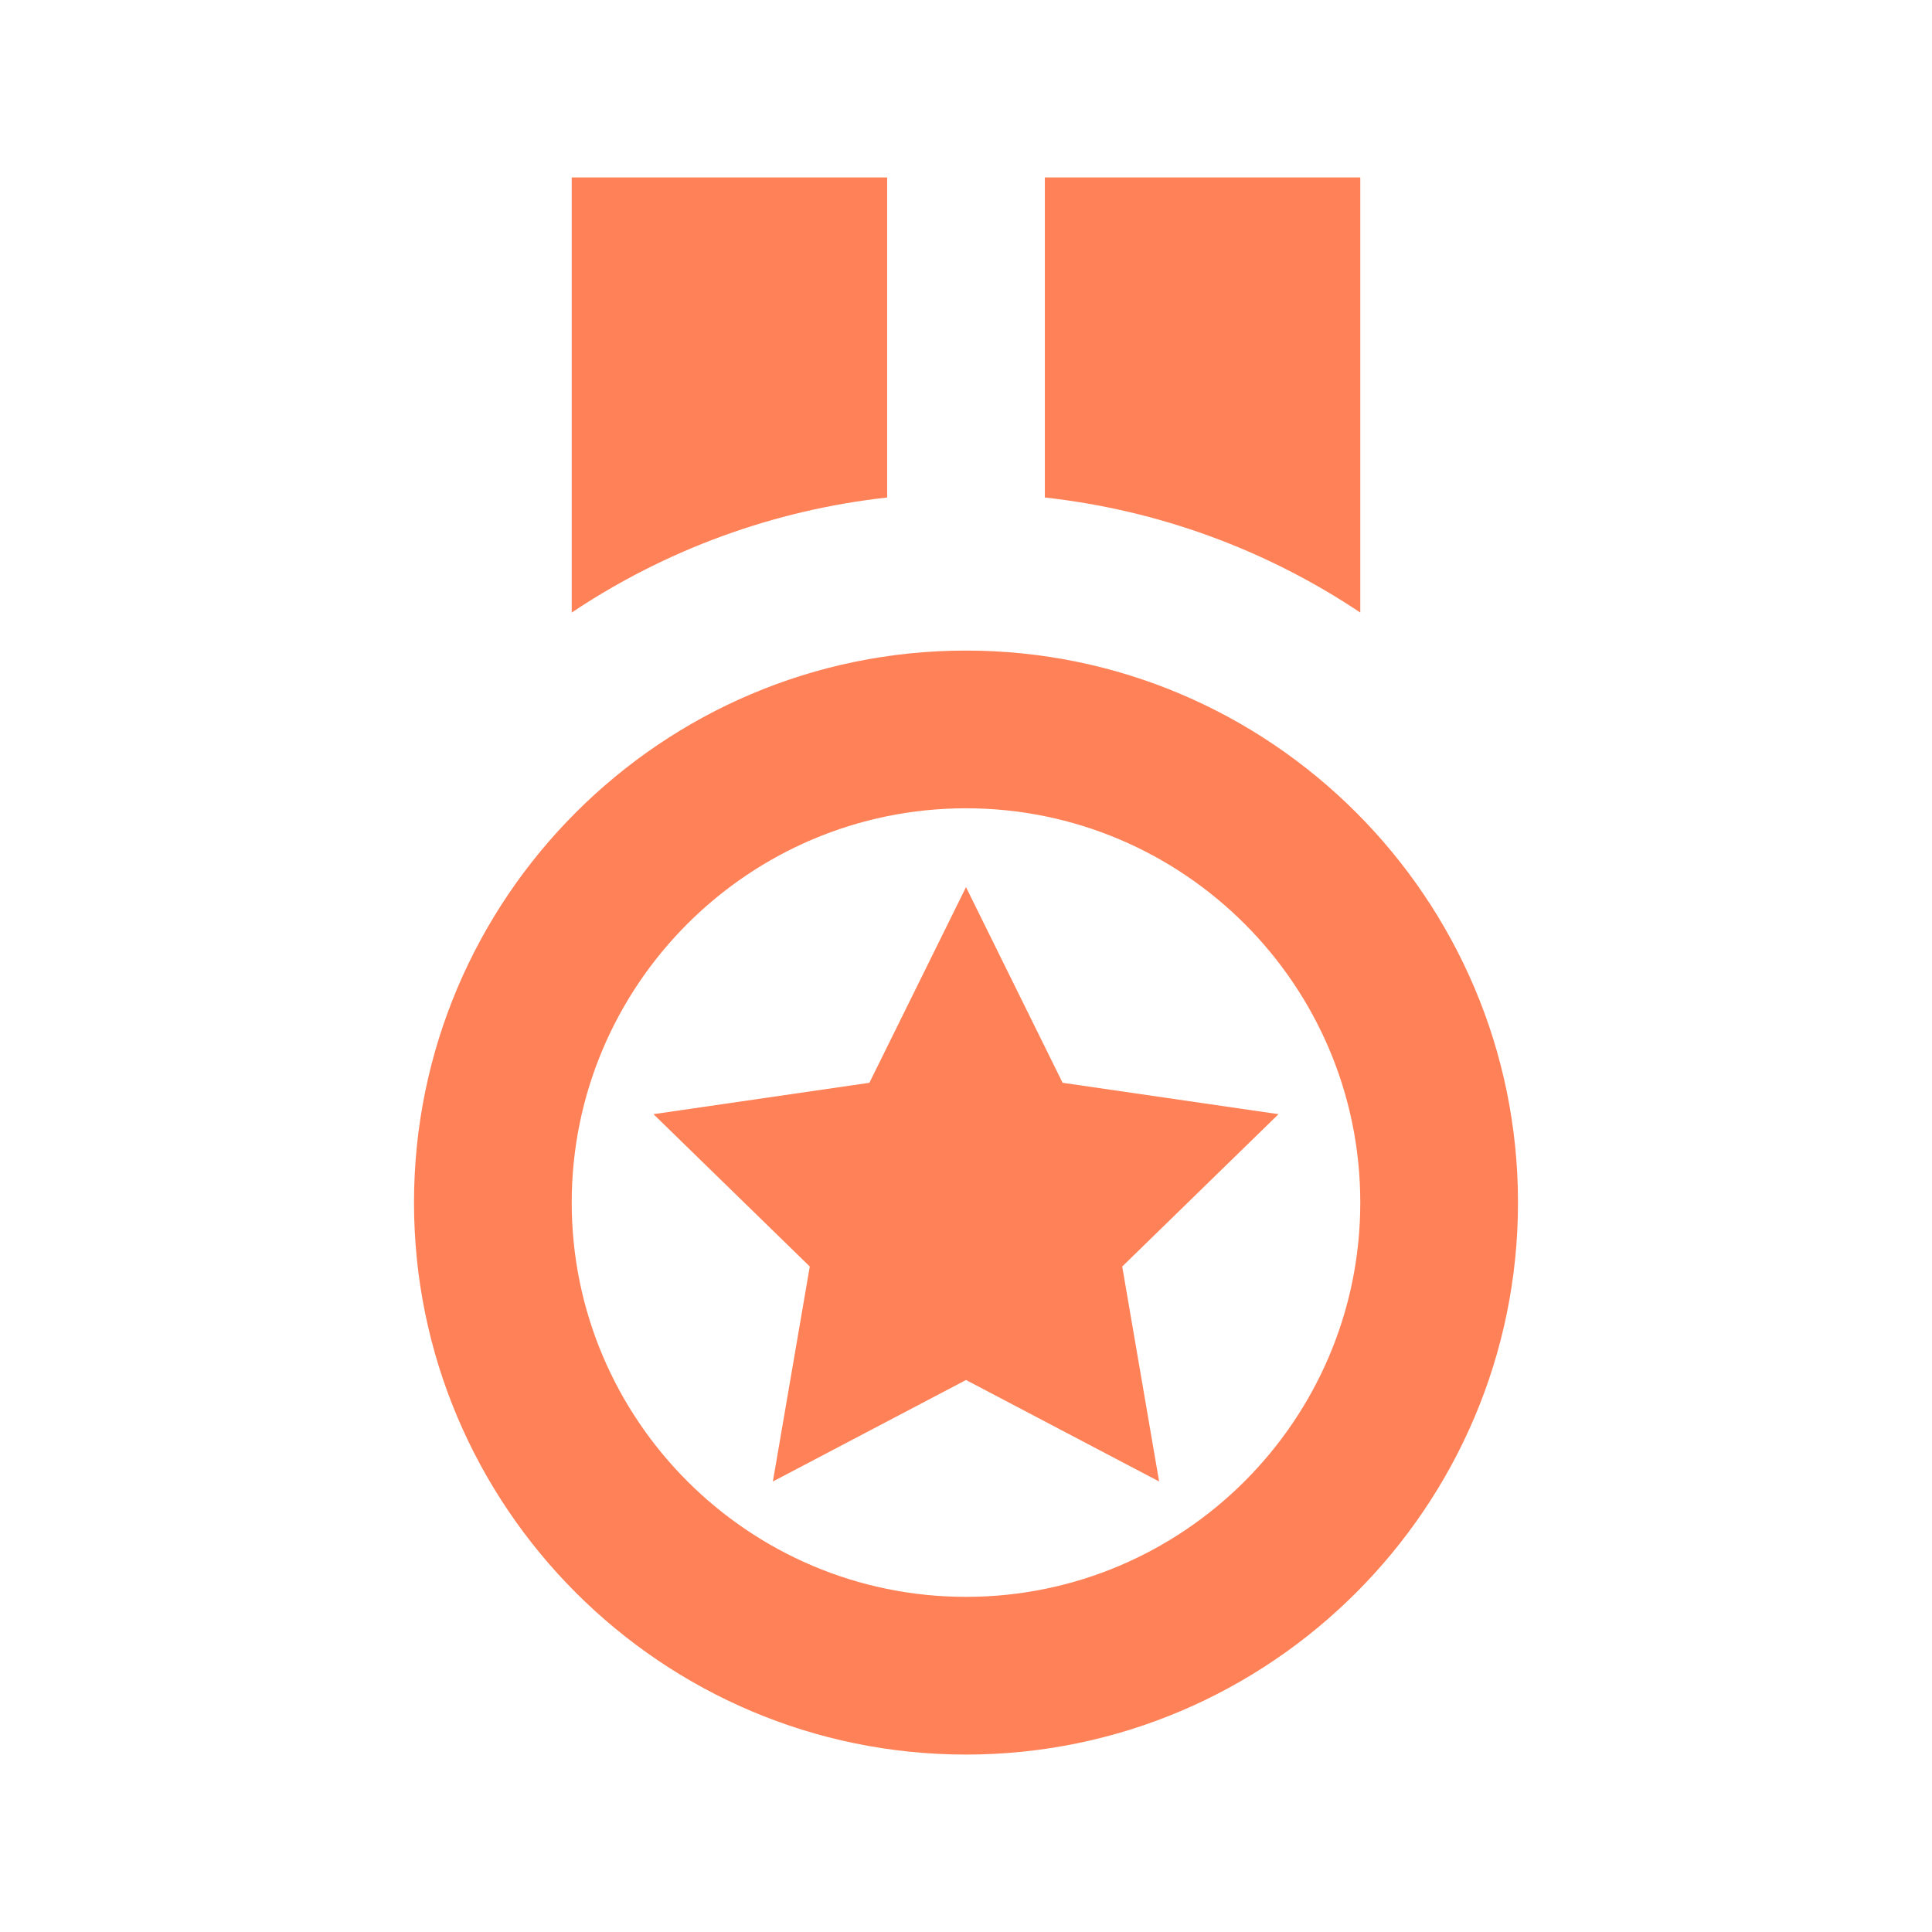
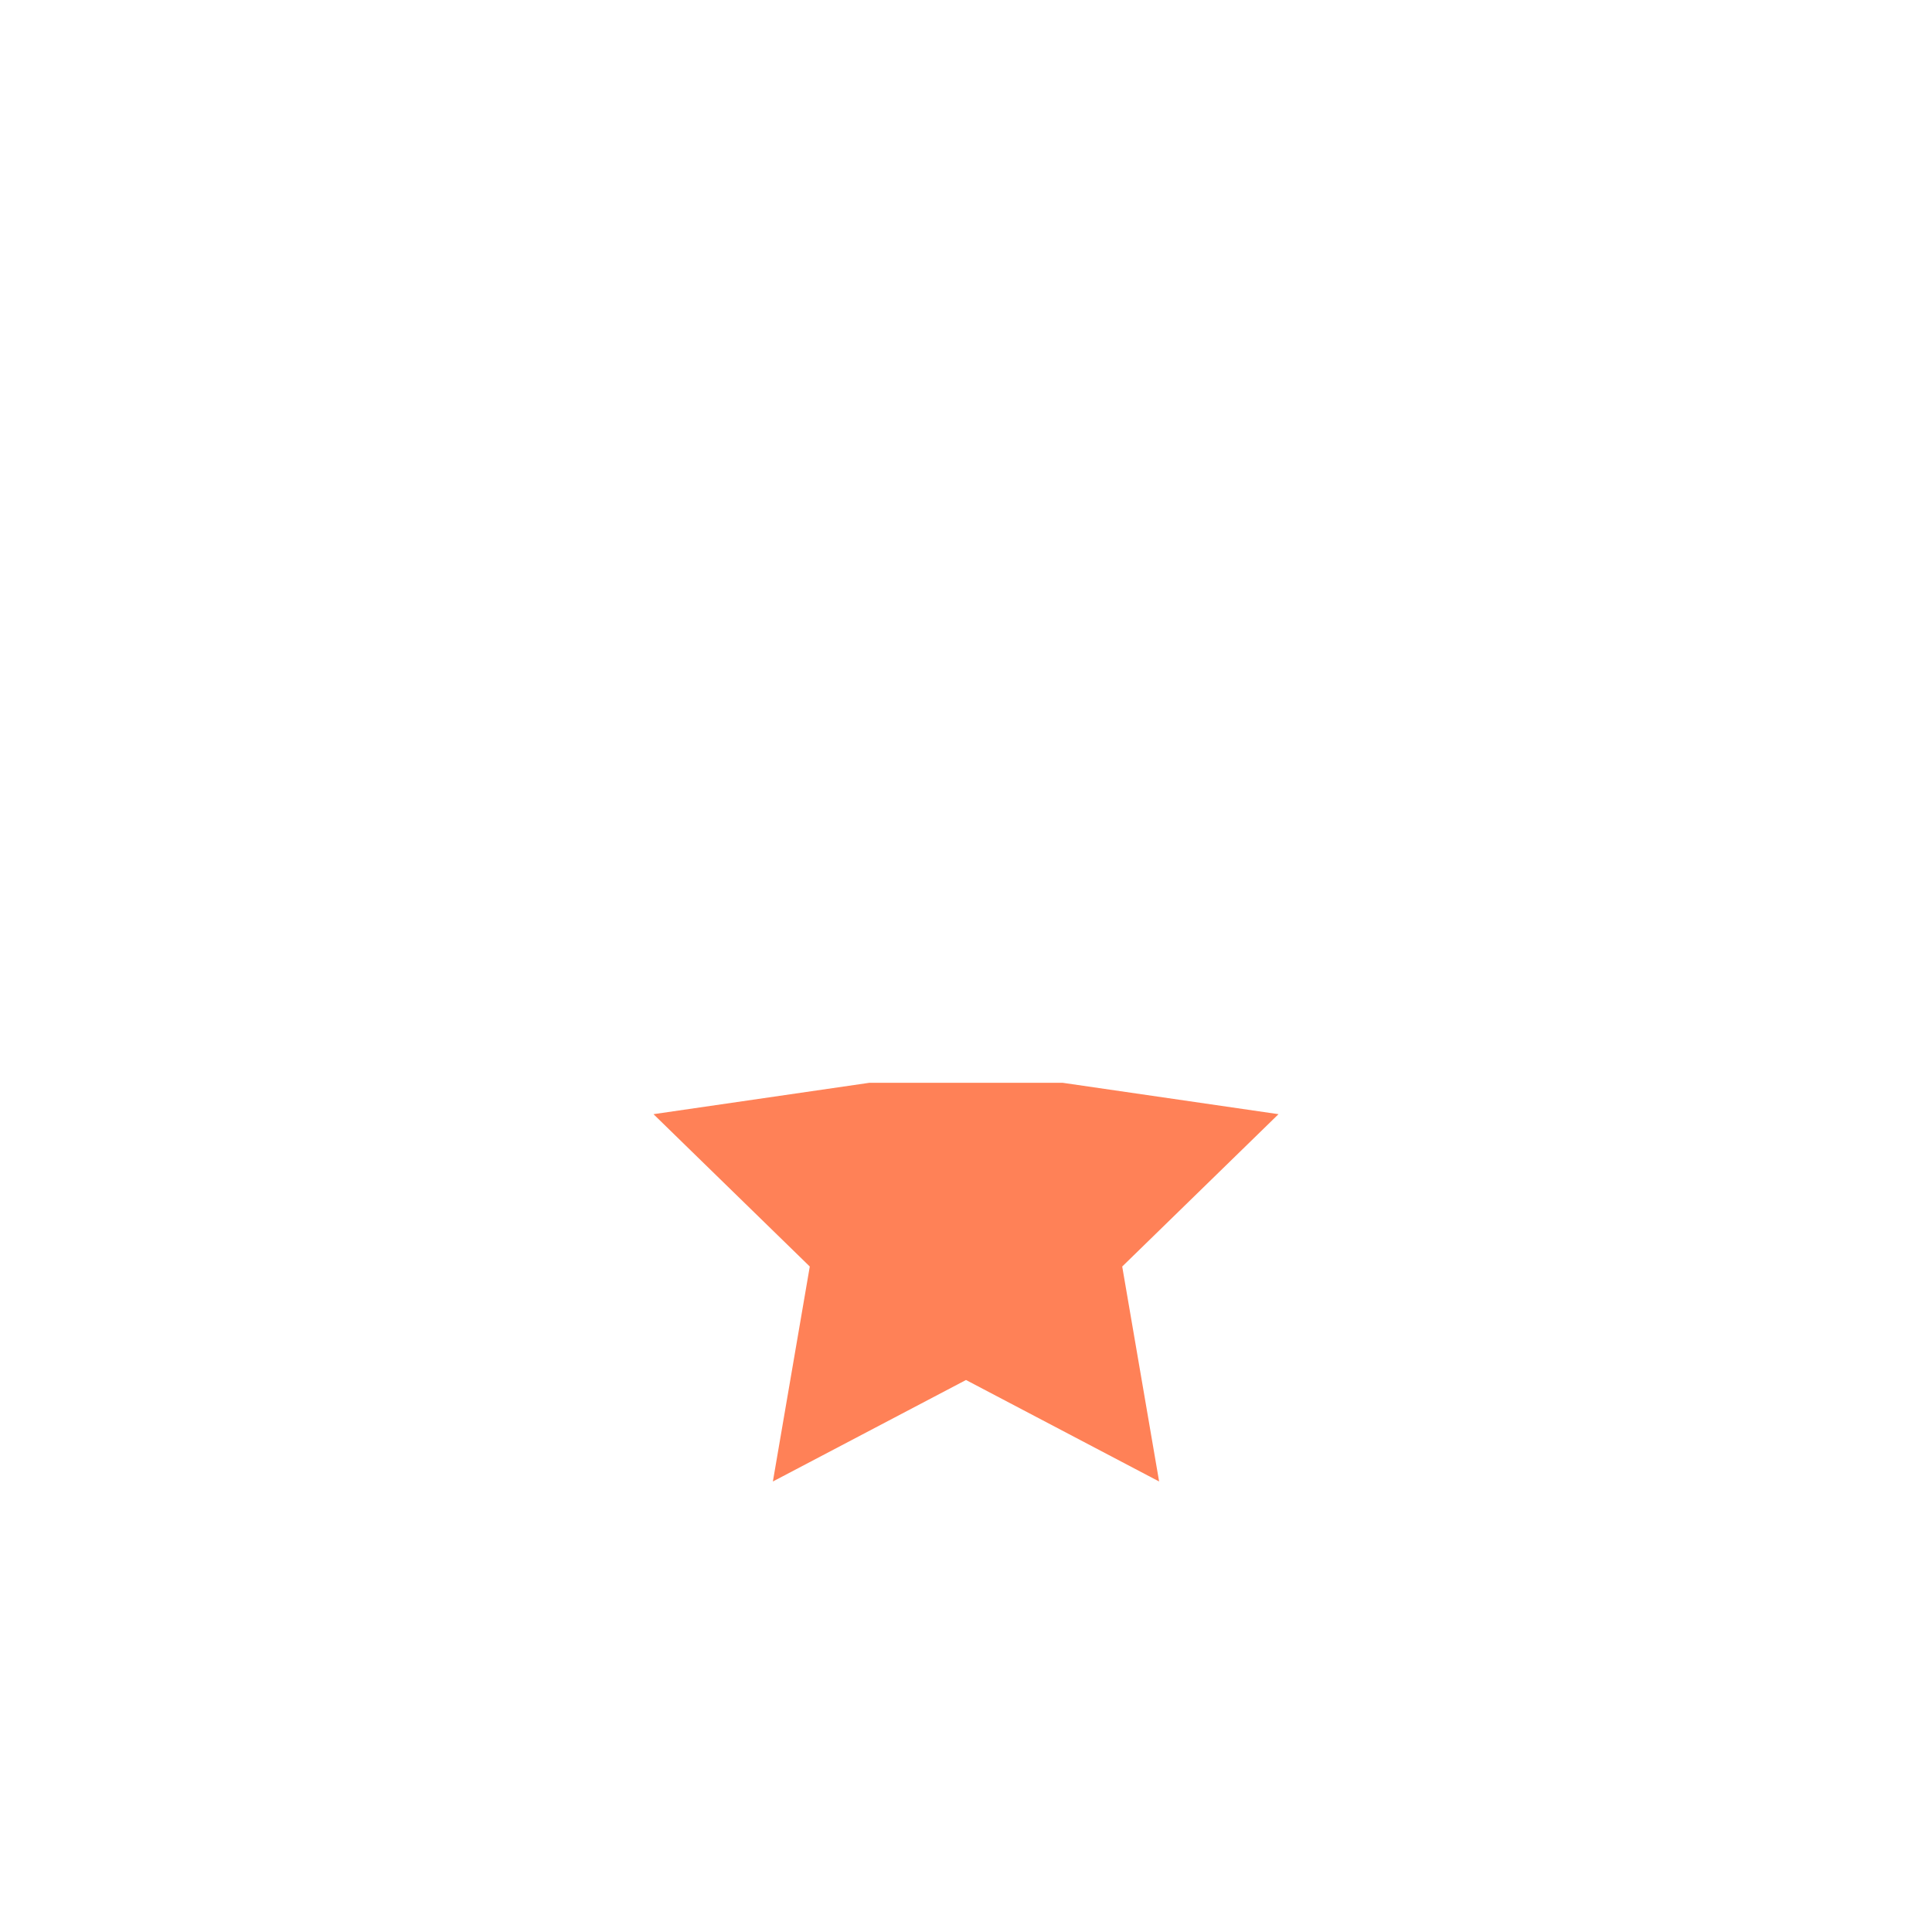
<svg xmlns="http://www.w3.org/2000/svg" width="49" height="49" viewBox="0 0 49 49" fill="none">
-   <path d="M24.5 44.5C32.218 44.5 38.5 38.218 38.5 30.5C38.5 22.782 32.218 16.5 24.5 16.5C16.78 16.5 10.5 22.782 10.5 30.5C10.5 38.218 16.78 44.5 24.5 44.5ZM24.5 20.5C30.014 20.5 34.5 24.986 34.5 30.5C34.5 36.014 30.014 40.5 24.5 40.5C18.986 40.5 14.5 36.014 14.5 30.5C14.5 24.986 18.986 20.5 24.5 20.5ZM22.5 4.5H14.5V15.536C16.893 13.934 19.638 12.934 22.5 12.618V4.5ZM34.5 4.5H26.5V12.618C29.362 12.934 32.107 13.934 34.5 15.536V4.5Z" fill="#FF8157" />
-   <path d="M20.538 32.122L19.602 37.574L24.5 35L29.398 37.574L28.462 32.122L32.426 28.258L26.95 27.462L24.5 22.5L22.05 27.462L16.574 28.258L20.538 32.122Z" fill="#FF8157" />
+   <path d="M20.538 32.122L19.602 37.574L24.5 35L29.398 37.574L28.462 32.122L32.426 28.258L26.95 27.462L22.05 27.462L16.574 28.258L20.538 32.122Z" fill="#FF8157" />
</svg>